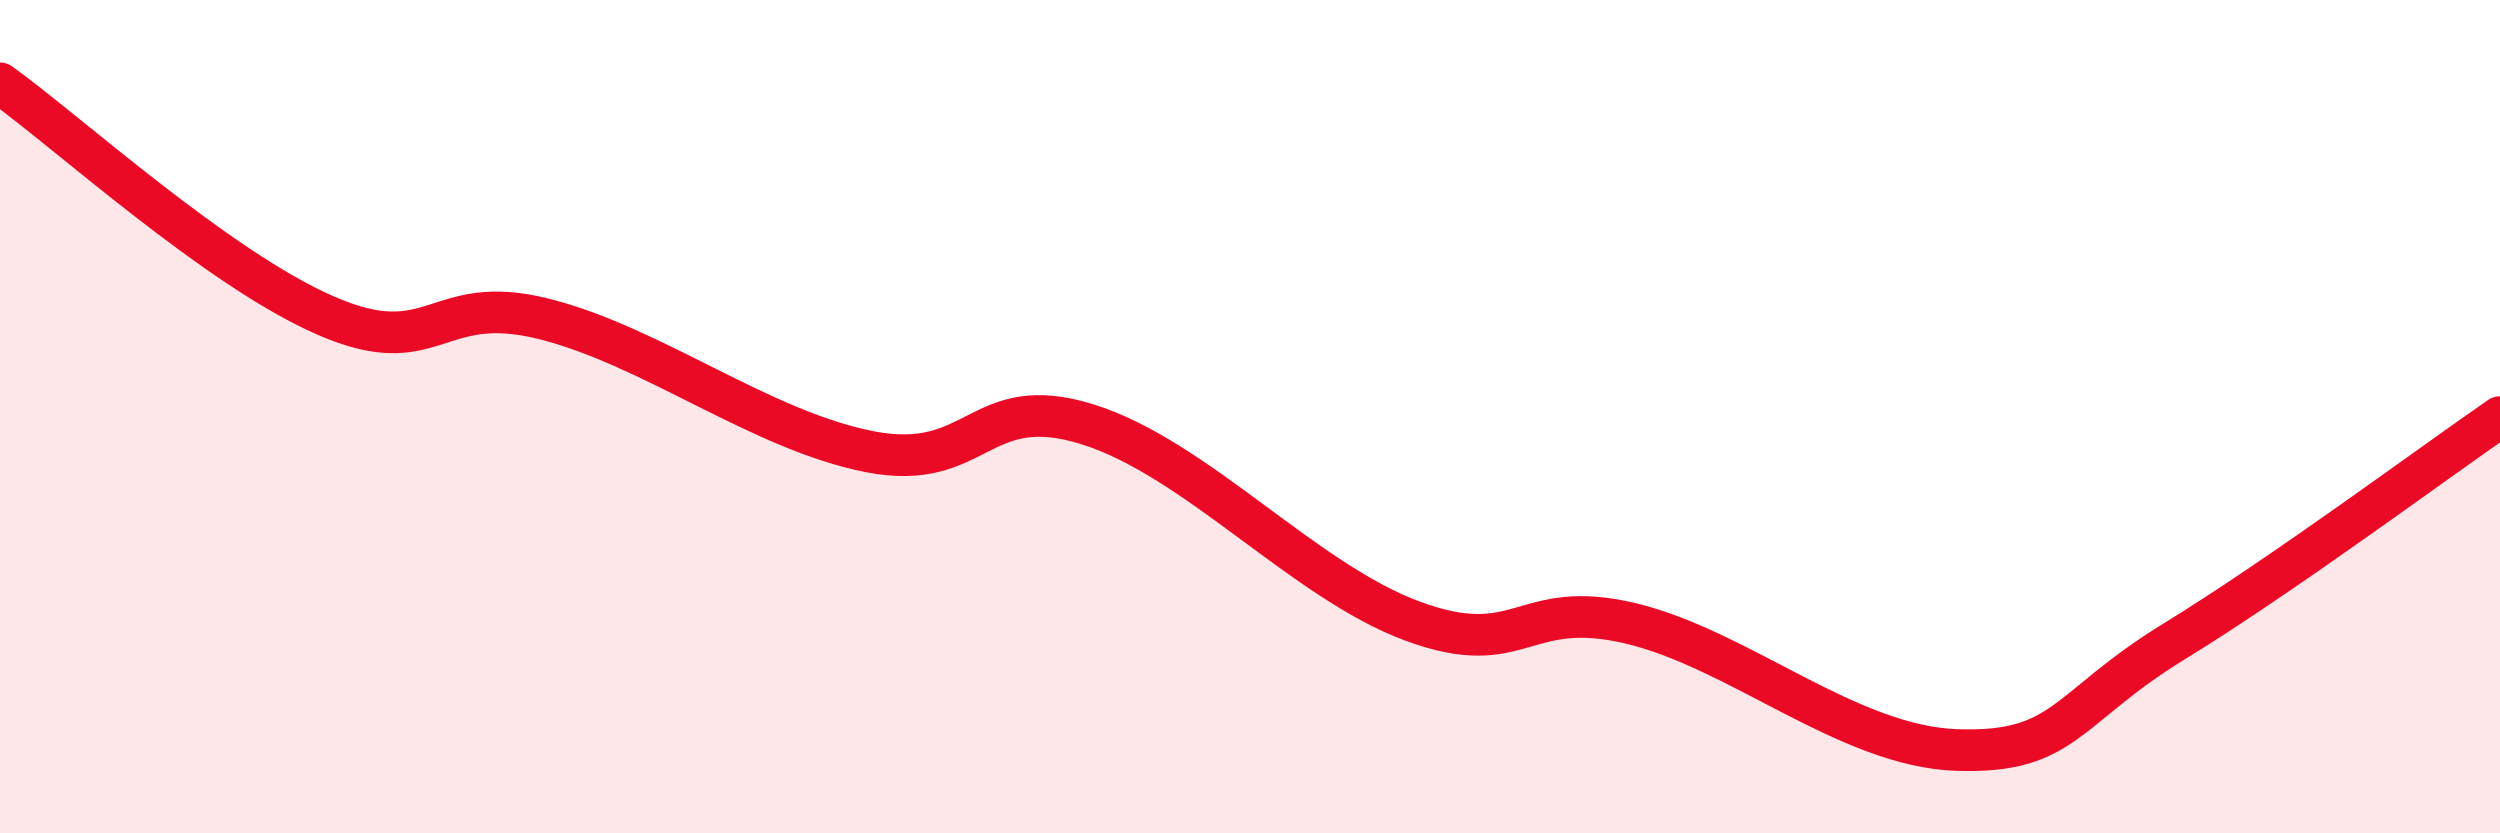
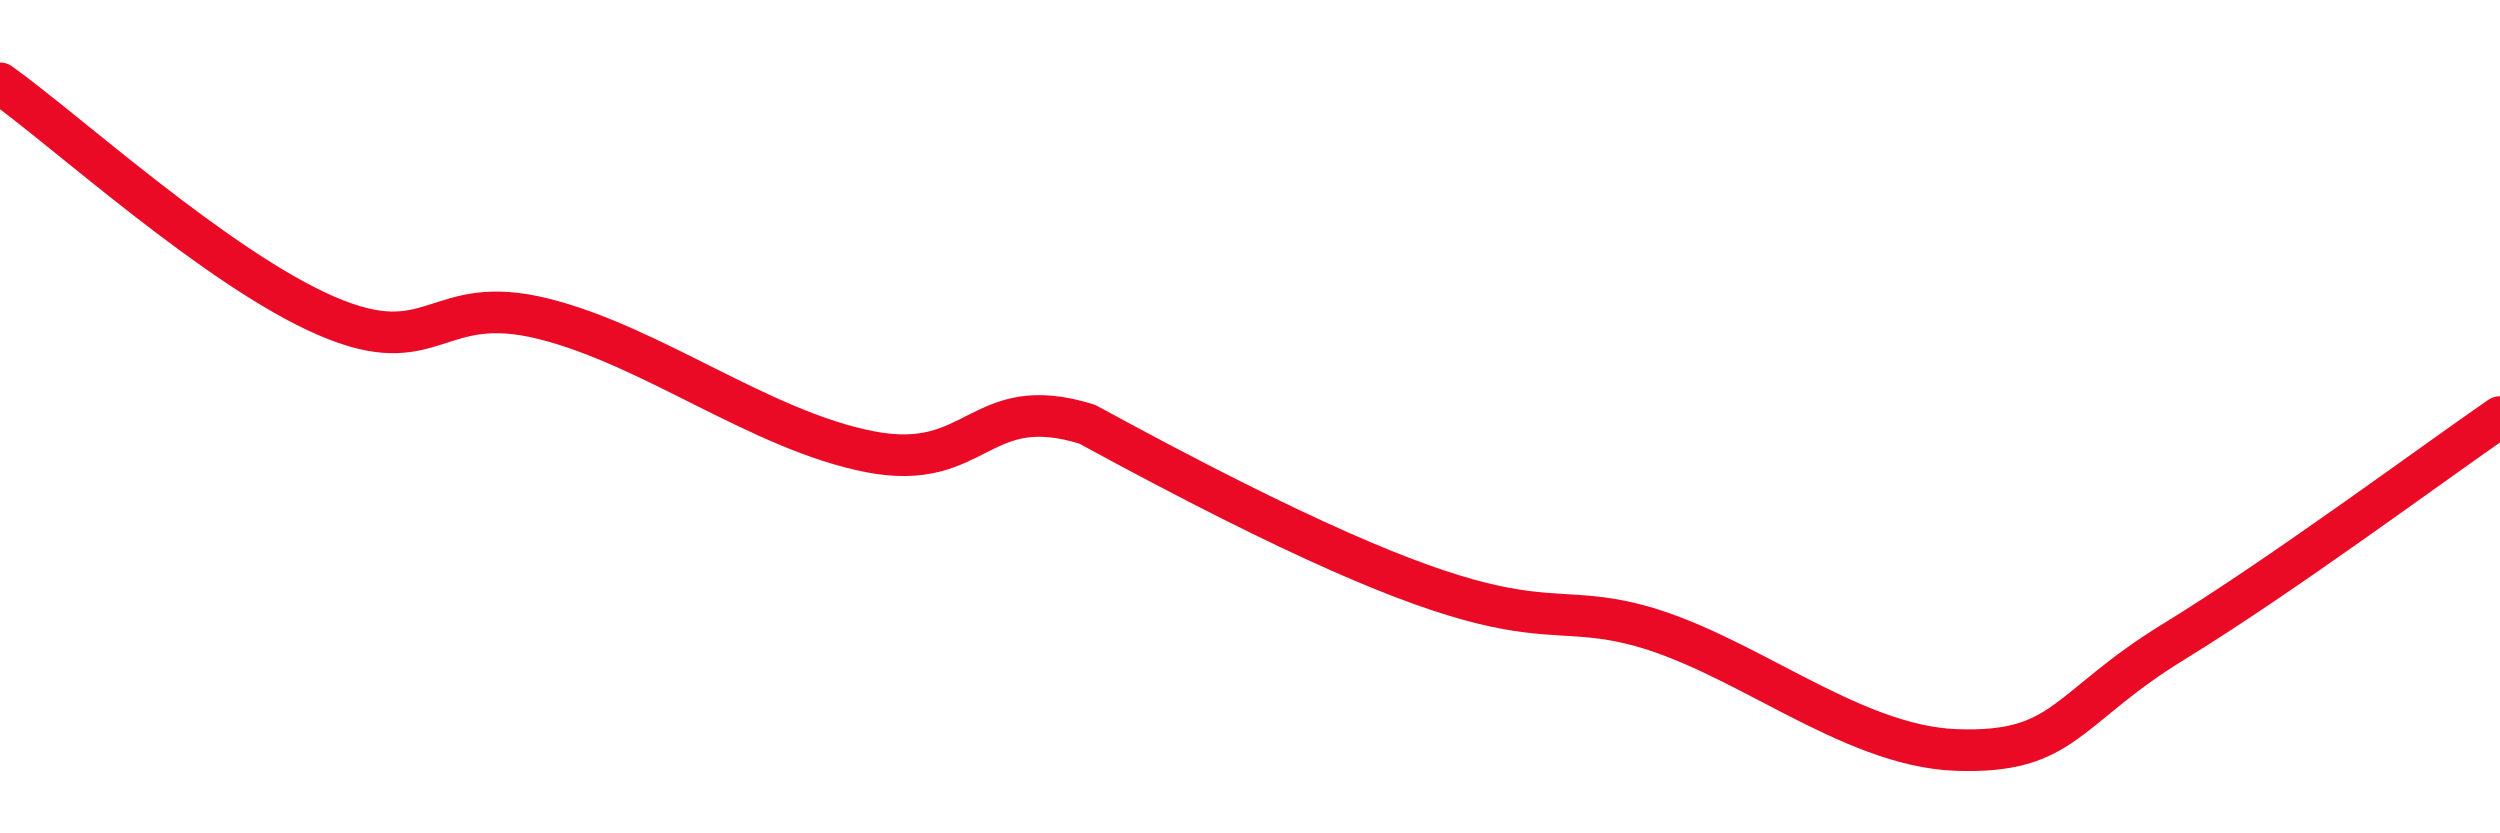
<svg xmlns="http://www.w3.org/2000/svg" width="60" height="20" viewBox="0 0 60 20">
-   <path d="M 0,2 C 1.57,3.12 5.22,6.45 7.83,7.58 C 10.44,8.71 10.43,7 13.04,7.65 C 15.65,8.3 18.26,10.33 20.87,10.84 C 23.48,11.35 23.48,9.37 26.09,10.18 C 28.7,10.99 31.3,13.95 33.91,14.91 C 36.52,15.87 36.52,14.34 39.13,14.96 C 41.74,15.58 44.35,17.91 46.96,18 C 49.57,18.09 49.56,17 52.17,15.4 C 54.78,13.8 58.43,11.09 60,10.01L60 20L0 20Z" fill="#EB0A25" opacity="0.1" stroke-linecap="round" stroke-linejoin="round" />
-   <path d="M 0,2 C 1.57,3.12 5.22,6.45 7.83,7.58 C 10.44,8.71 10.43,7 13.04,7.65 C 15.65,8.3 18.26,10.33 20.87,10.84 C 23.48,11.35 23.48,9.37 26.09,10.18 C 28.7,10.99 31.3,13.95 33.91,14.91 C 36.52,15.87 36.52,14.34 39.13,14.96 C 41.74,15.58 44.35,17.91 46.96,18 C 49.57,18.09 49.56,17 52.17,15.4 C 54.78,13.8 58.43,11.09 60,10.01" stroke="#EB0A25" stroke-width="1" fill="none" stroke-linecap="round" stroke-linejoin="round" />
+   <path d="M 0,2 C 1.57,3.12 5.22,6.45 7.83,7.58 C 10.44,8.71 10.43,7 13.04,7.65 C 15.65,8.3 18.26,10.33 20.87,10.84 C 23.48,11.35 23.48,9.37 26.09,10.18 C 36.52,15.87 36.52,14.34 39.13,14.96 C 41.74,15.58 44.35,17.91 46.96,18 C 49.57,18.09 49.56,17 52.17,15.4 C 54.78,13.8 58.43,11.09 60,10.01" stroke="#EB0A25" stroke-width="1" fill="none" stroke-linecap="round" stroke-linejoin="round" />
</svg>